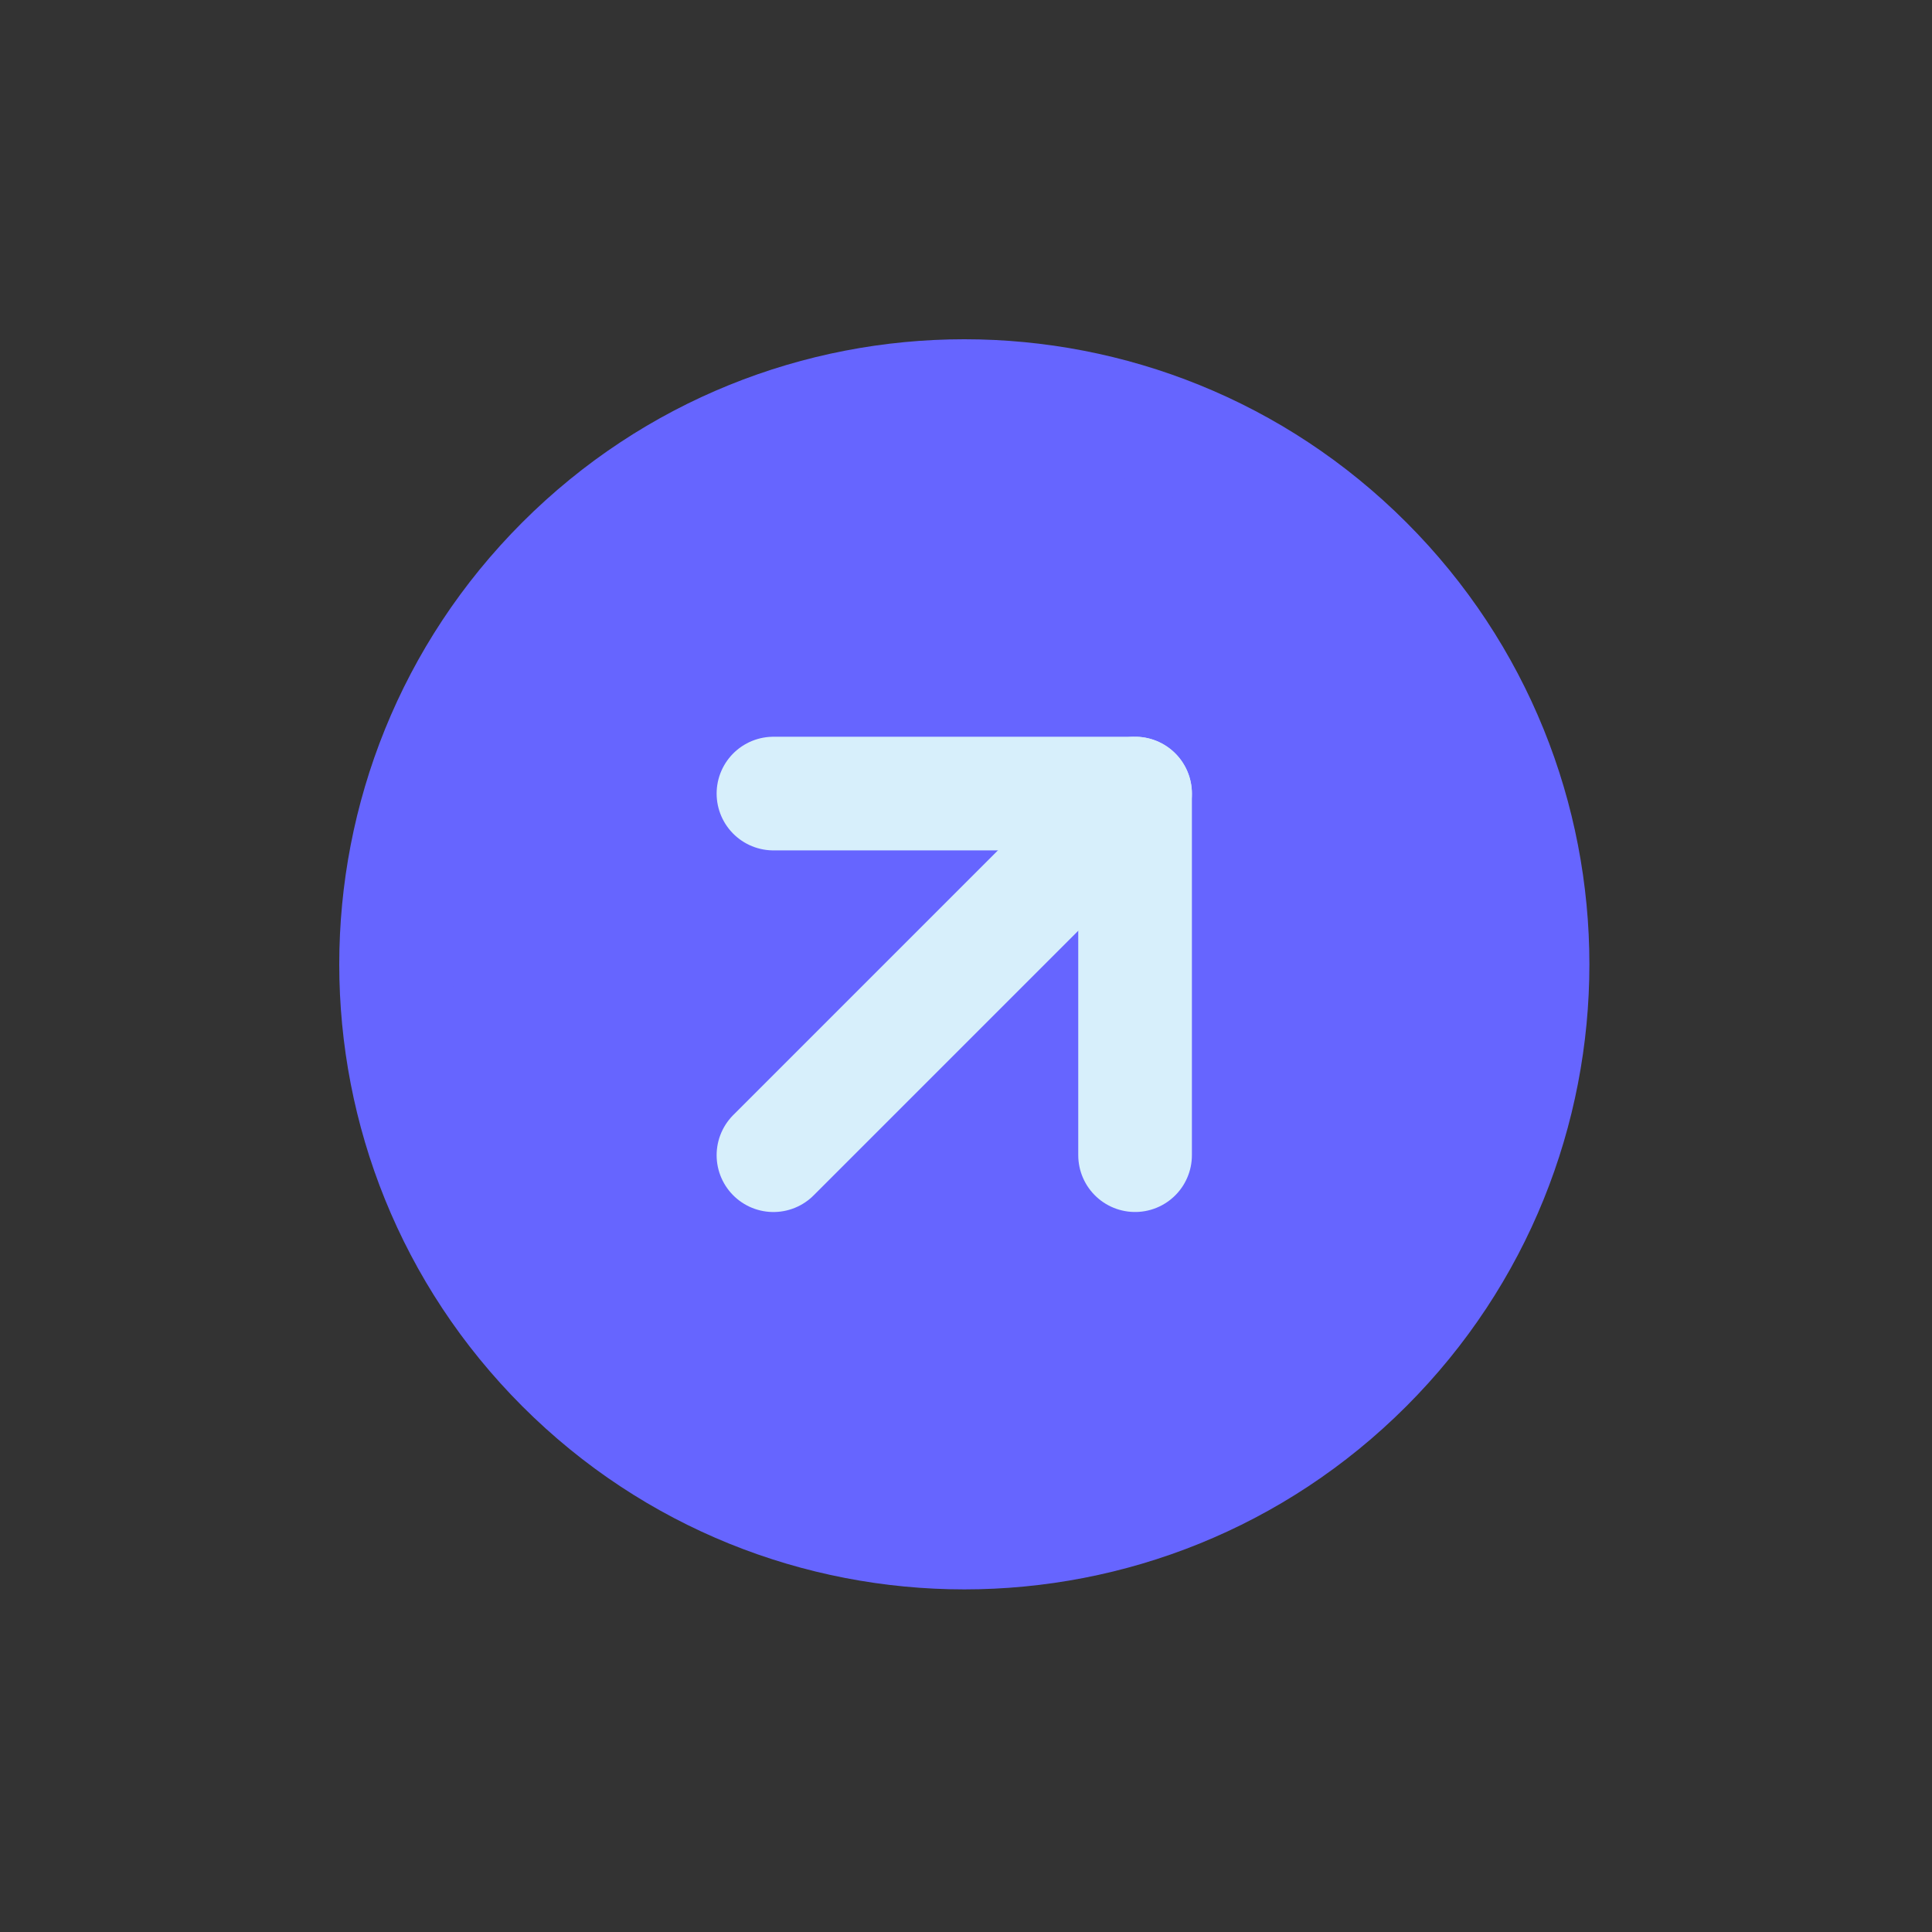
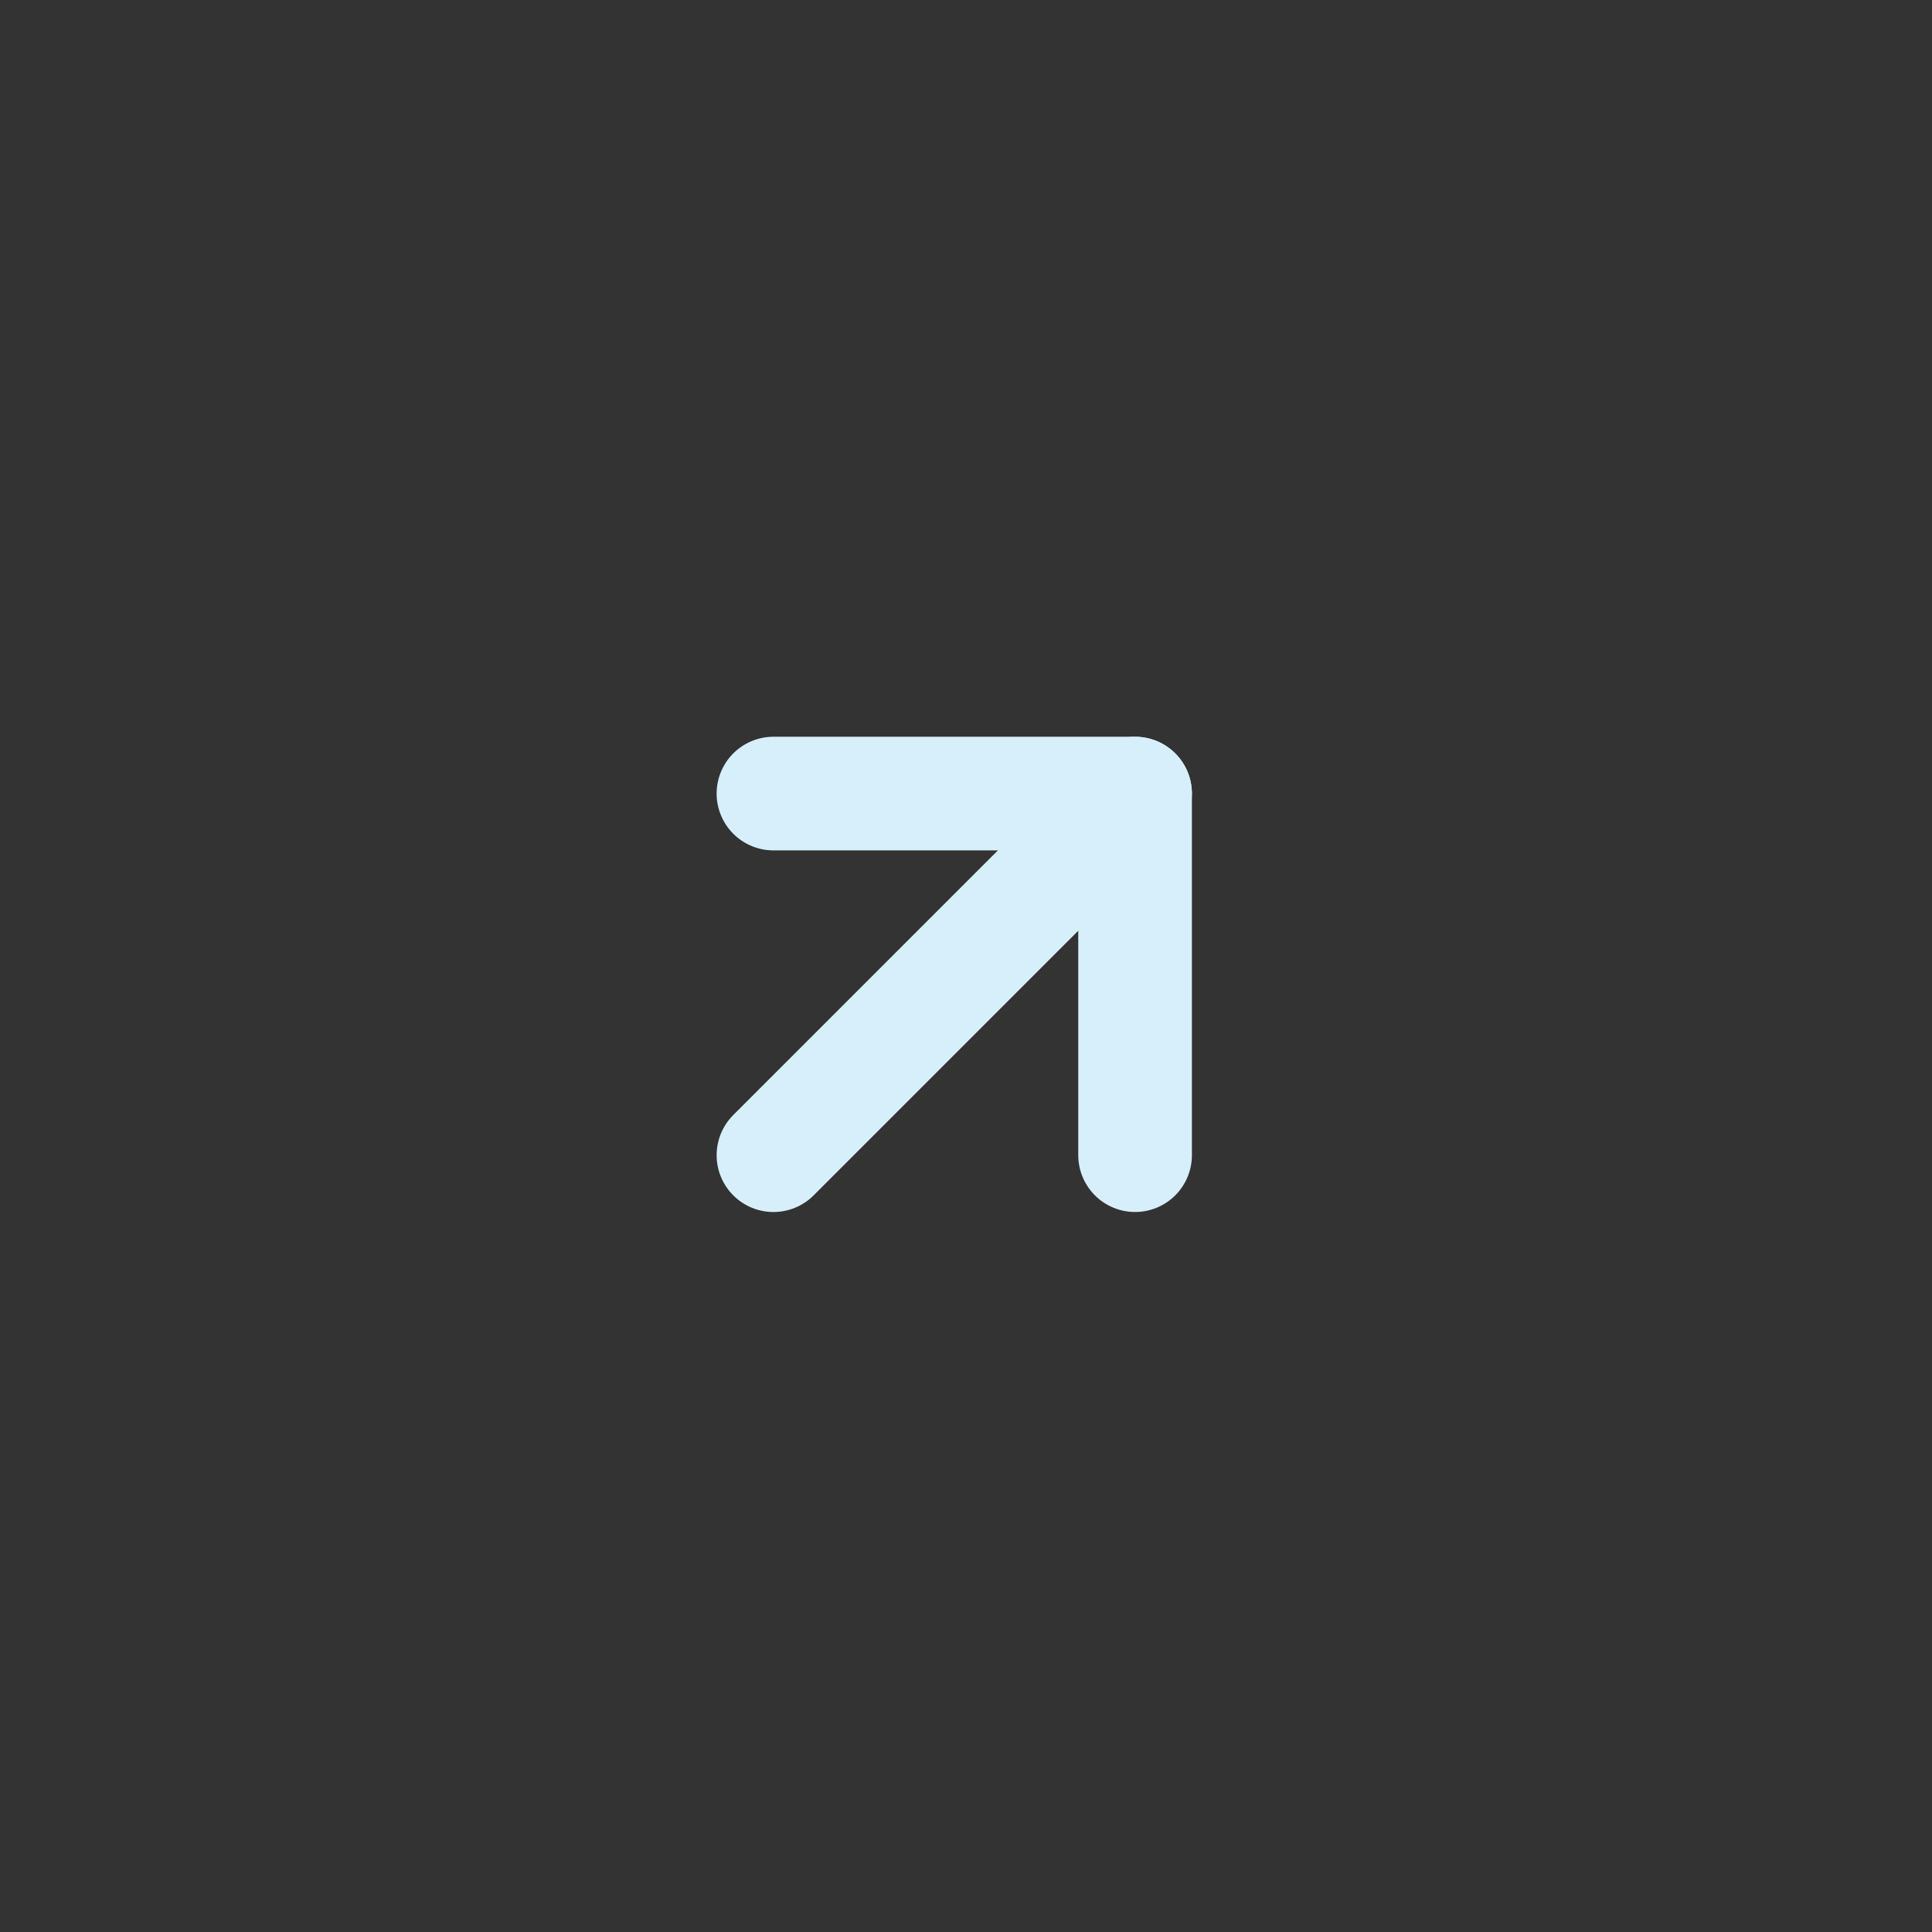
<svg xmlns="http://www.w3.org/2000/svg" width="68" height="68" viewBox="0 0 68 68" fill="none">
  <rect x="0" y="0" width="68" height="68" fill="#333333" stroke="none" />
  <g clip-path="url(#clip0_9274_3712)">
-     <path d="M19.799 48.083C27.609 55.894 40.273 55.894 48.083 48.083C55.894 40.273 55.894 27.609 48.083 19.799C40.273 11.988 27.609 11.988 19.799 19.799C11.988 27.609 11.988 40.273 19.799 48.083Z" fill="#6665FF" stroke="#6665FF" stroke-width="4" stroke-linejoin="round" />
    <path d="M27.223 40.659L39.951 27.931" stroke="#D7EFFB" stroke-width="4" stroke-linecap="round" stroke-linejoin="round" />
    <path d="M39.951 40.658V27.931H27.223" stroke="#D7EFFB" stroke-width="4" stroke-linecap="round" stroke-linejoin="round" />
  </g>
  <defs>
    <clipPath id="clip0_9274_3712">
      <rect width="48" height="48" fill="white" transform="translate(33.941) rotate(45)" />
    </clipPath>
  </defs>
</svg>